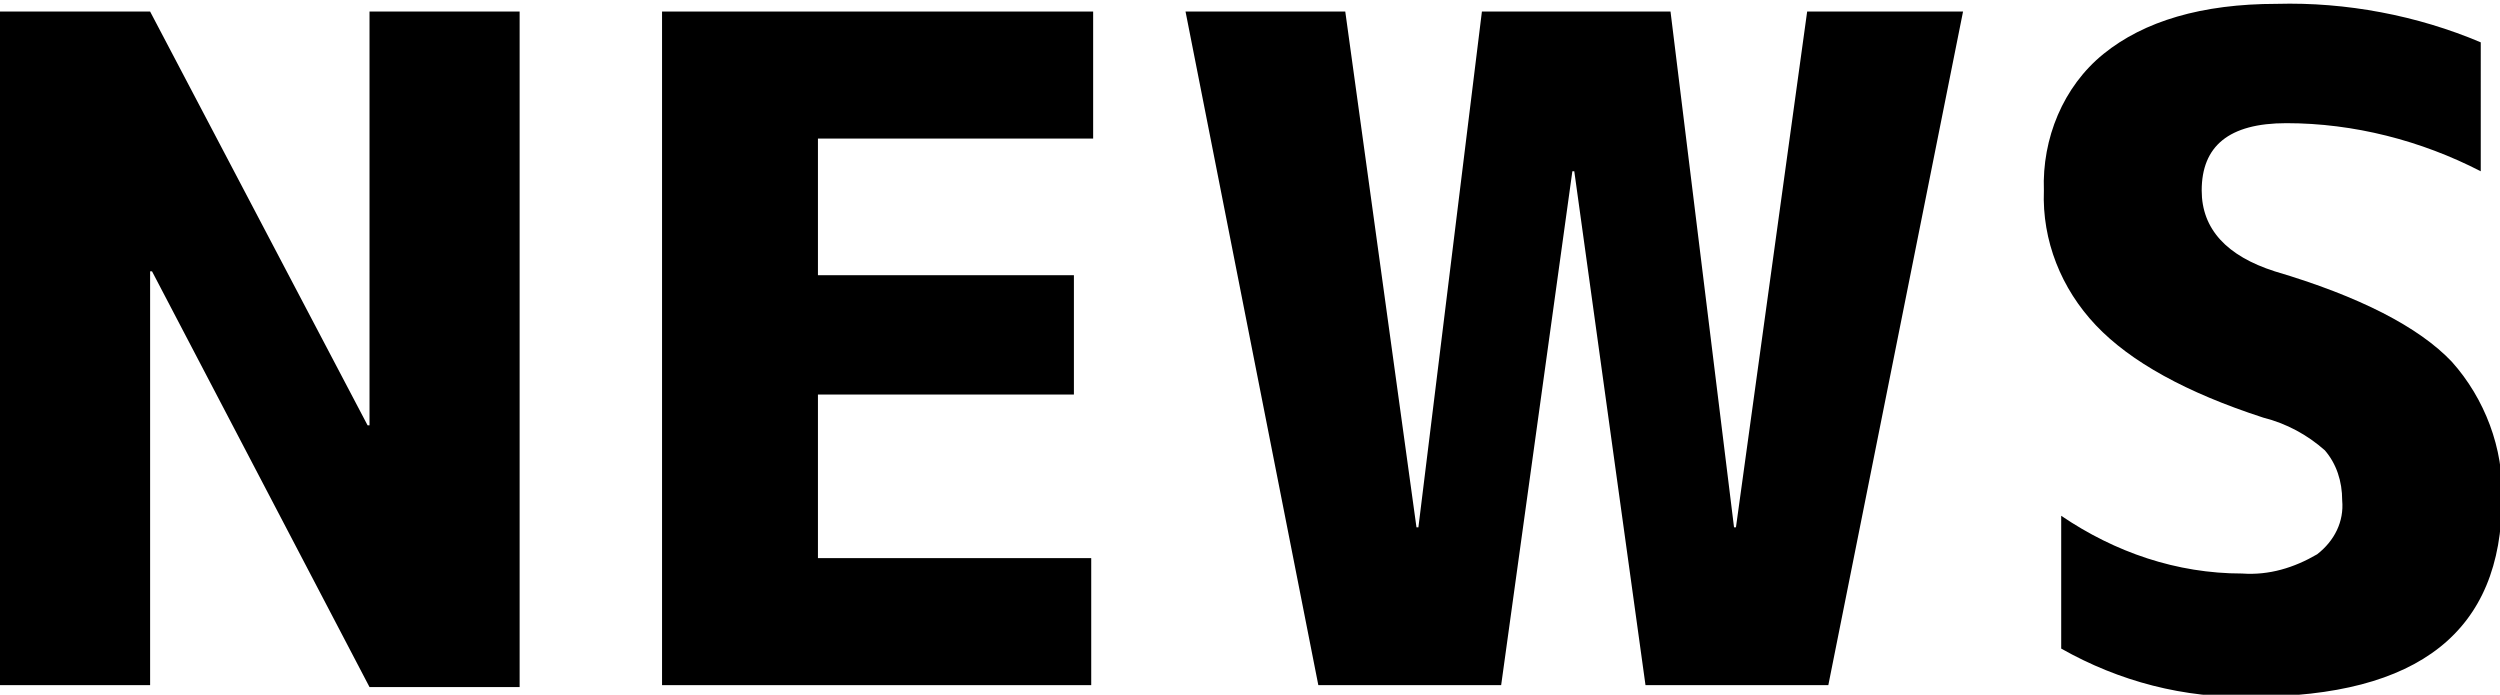
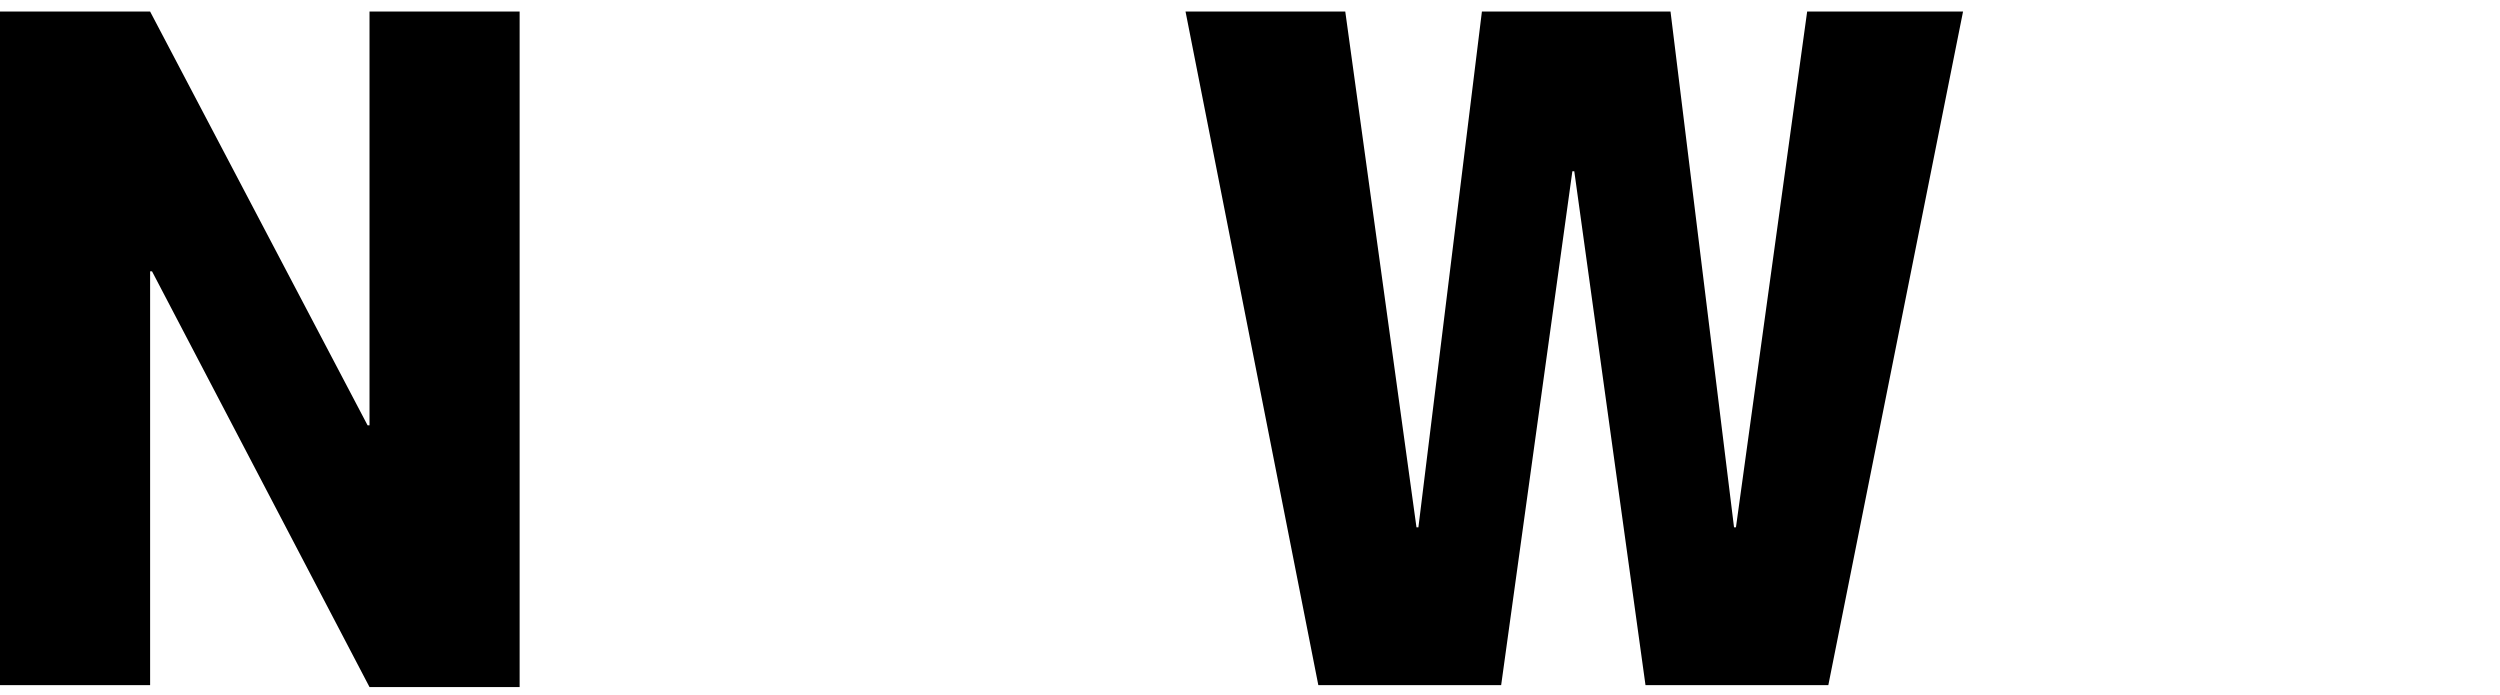
<svg xmlns="http://www.w3.org/2000/svg" version="1.1" id="レイヤー_1" x="0px" y="0px" viewBox="0 0 129.9 36.1" style="enable-background:new 0 0 129.9 36.1;" xml:space="preserve">
  <path d="M0,35.6V0.6h7.8l11.3,21.5h0.1V0.6H27v35.1h-7.8L7.9,14.1H7.8v21.5H0z" />
-   <path d="M42.5,7.2v7.1h13.3v6.2H42.5V29h14.2v6.6H34.4v-35h22.4v6.6H42.5z" />
  <path d="M69.9,0.6l3.7,26.8h0.1L77,0.6h9.8l3.3,26.8h0.1l3.7-26.8h8.1L95,35.6h-9.5L81.8,8.9h-0.1l-3.7,26.7h-9.5L61.6,0.6H69.9z" />
-   <path d="M128.9,8.9c-3.1-1.6-6.6-2.5-10.1-2.5c-3,0-4.4,1.2-4.4,3.5c0,2,1.3,3.4,3.8,4.2c4.4,1.3,7.5,2.9,9.2,4.7  c1.7,1.9,2.7,4.5,2.6,7.1c0,6.9-4.3,10.3-13,10.3c-3.5,0.1-6.9-0.8-9.9-2.5v-6.9c2.8,1.9,6,3,9.4,3c1.4,0.1,2.7-0.3,3.9-1  c0.9-0.7,1.4-1.7,1.3-2.8c0-1-0.3-1.9-0.9-2.6c-0.9-0.8-2-1.4-3.2-1.7c-4-1.3-6.9-2.9-8.7-4.8c-1.8-1.9-2.8-4.4-2.7-7  c-0.1-2.7,1-5.4,3.1-7.1c2.1-1.7,5.1-2.6,9-2.6c3.6-0.1,7.3,0.6,10.6,2V8.9z" />
</svg>